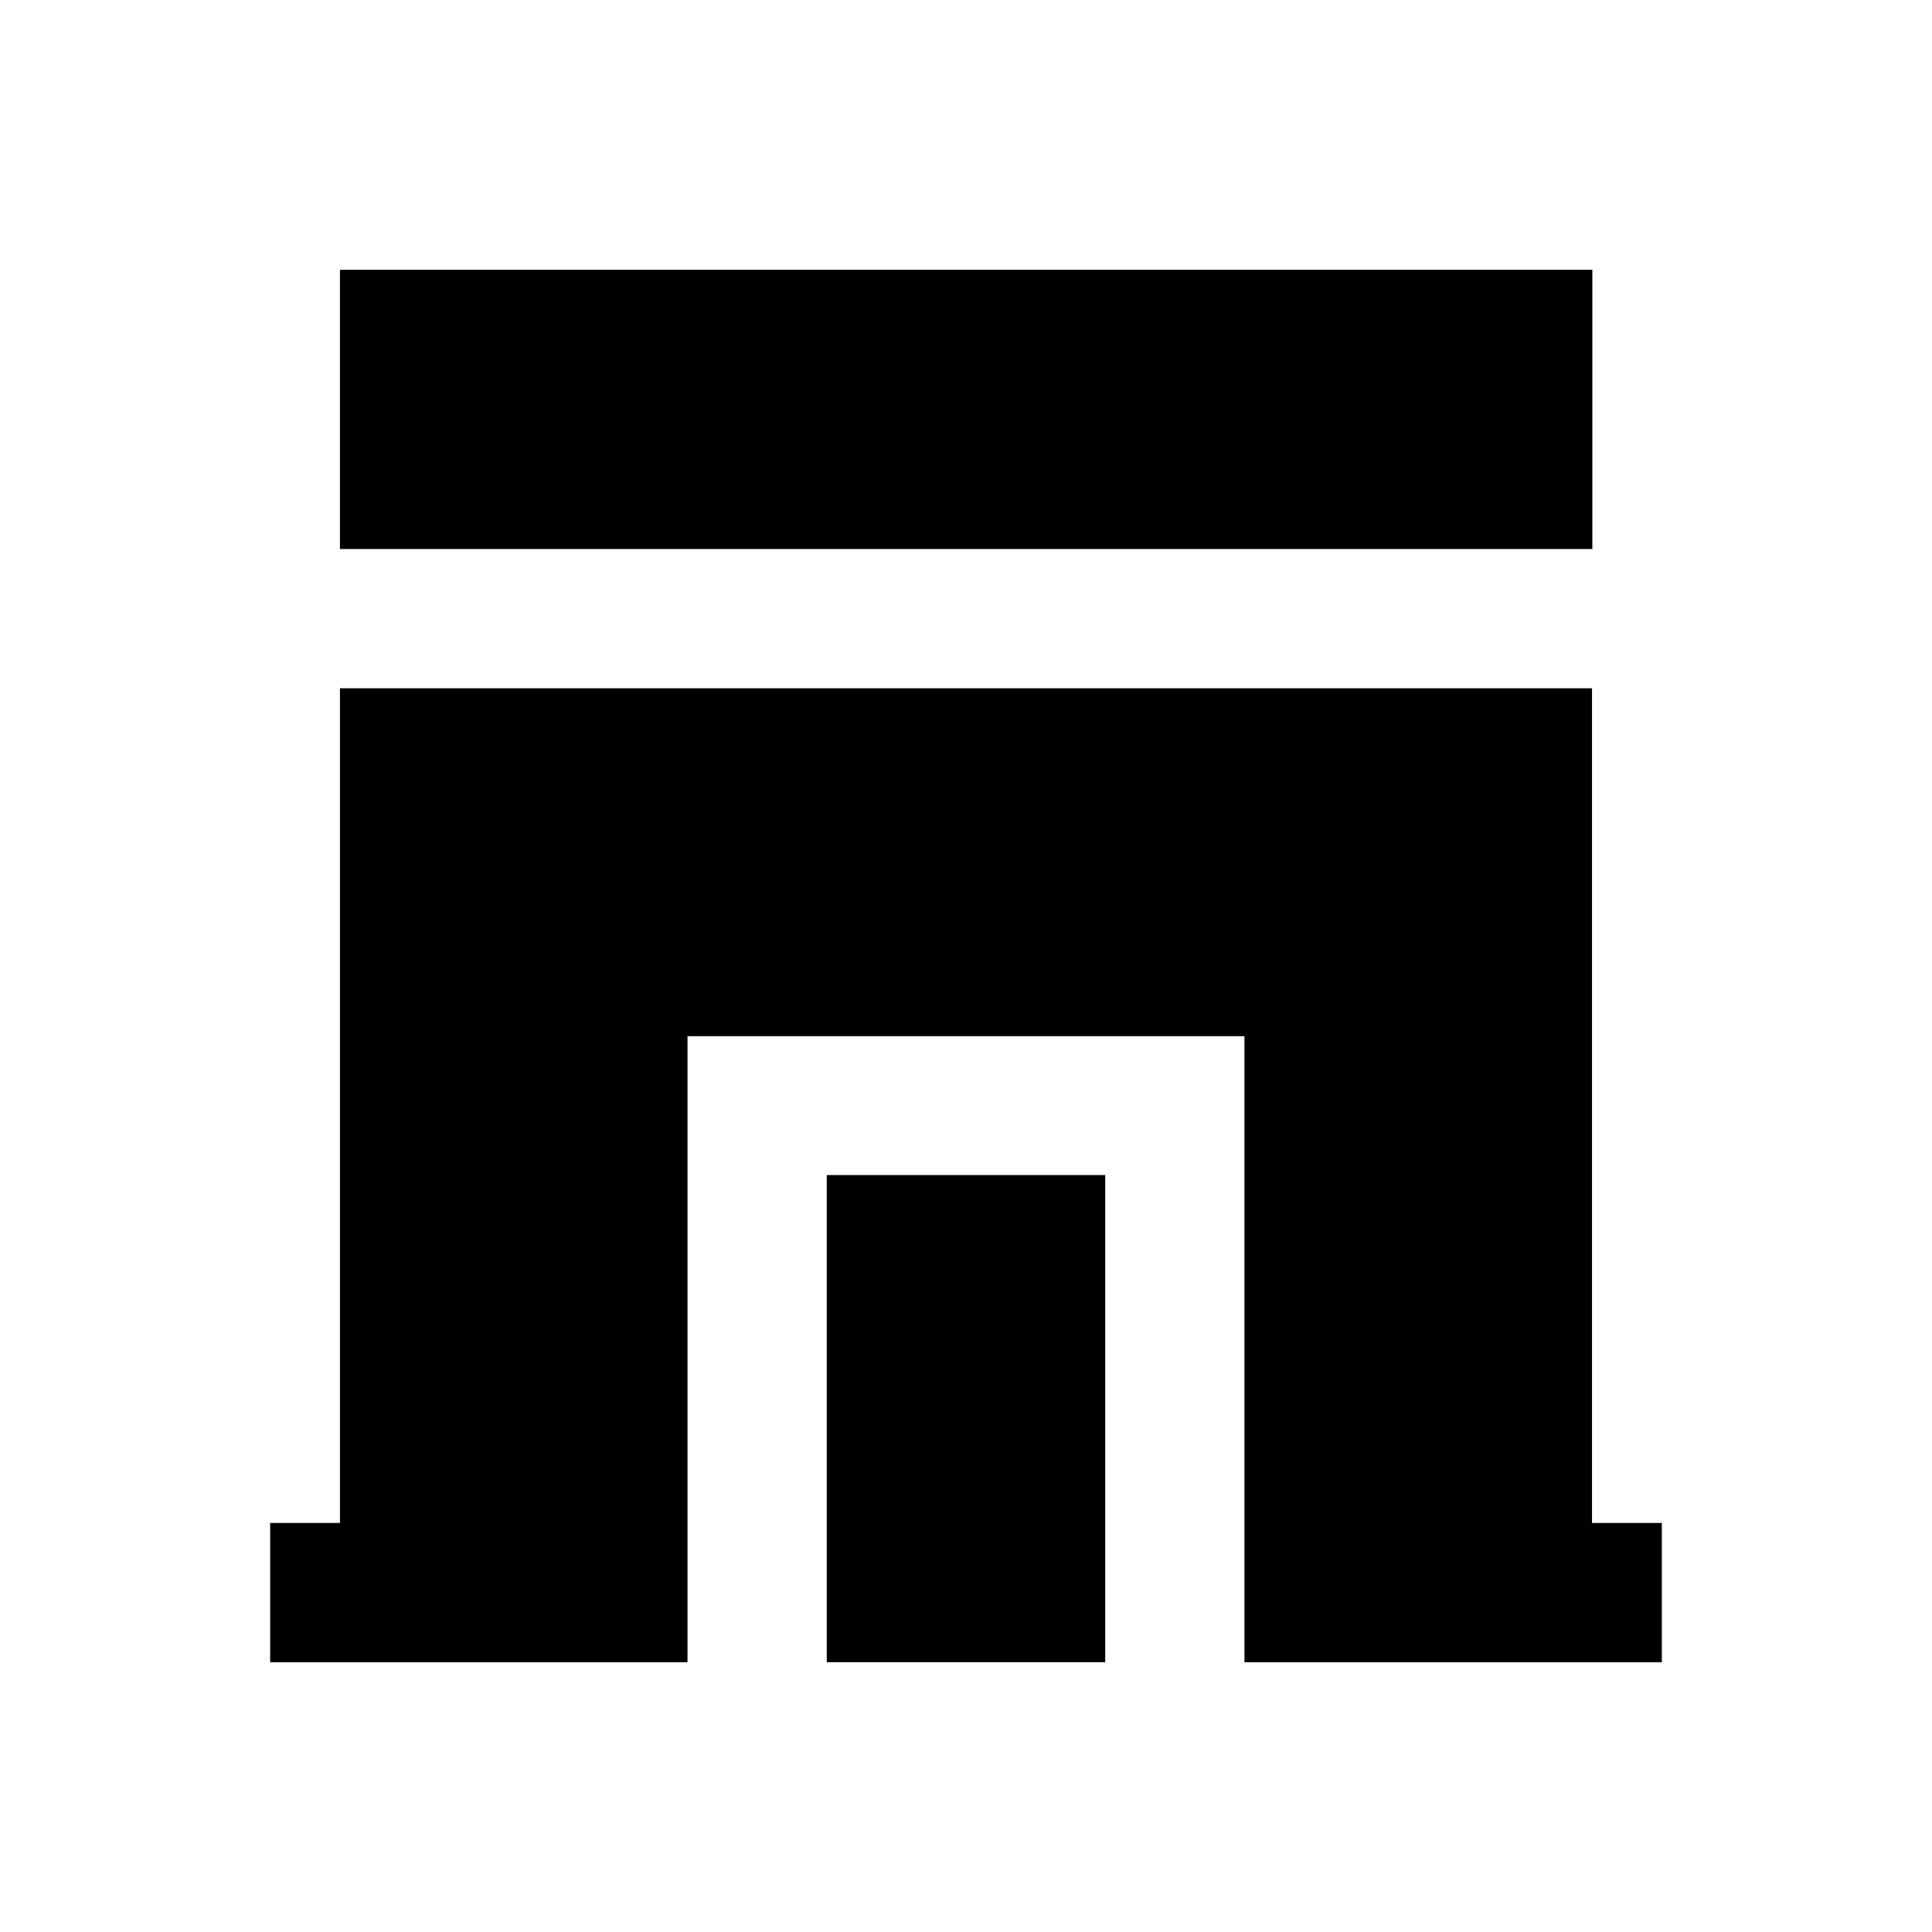
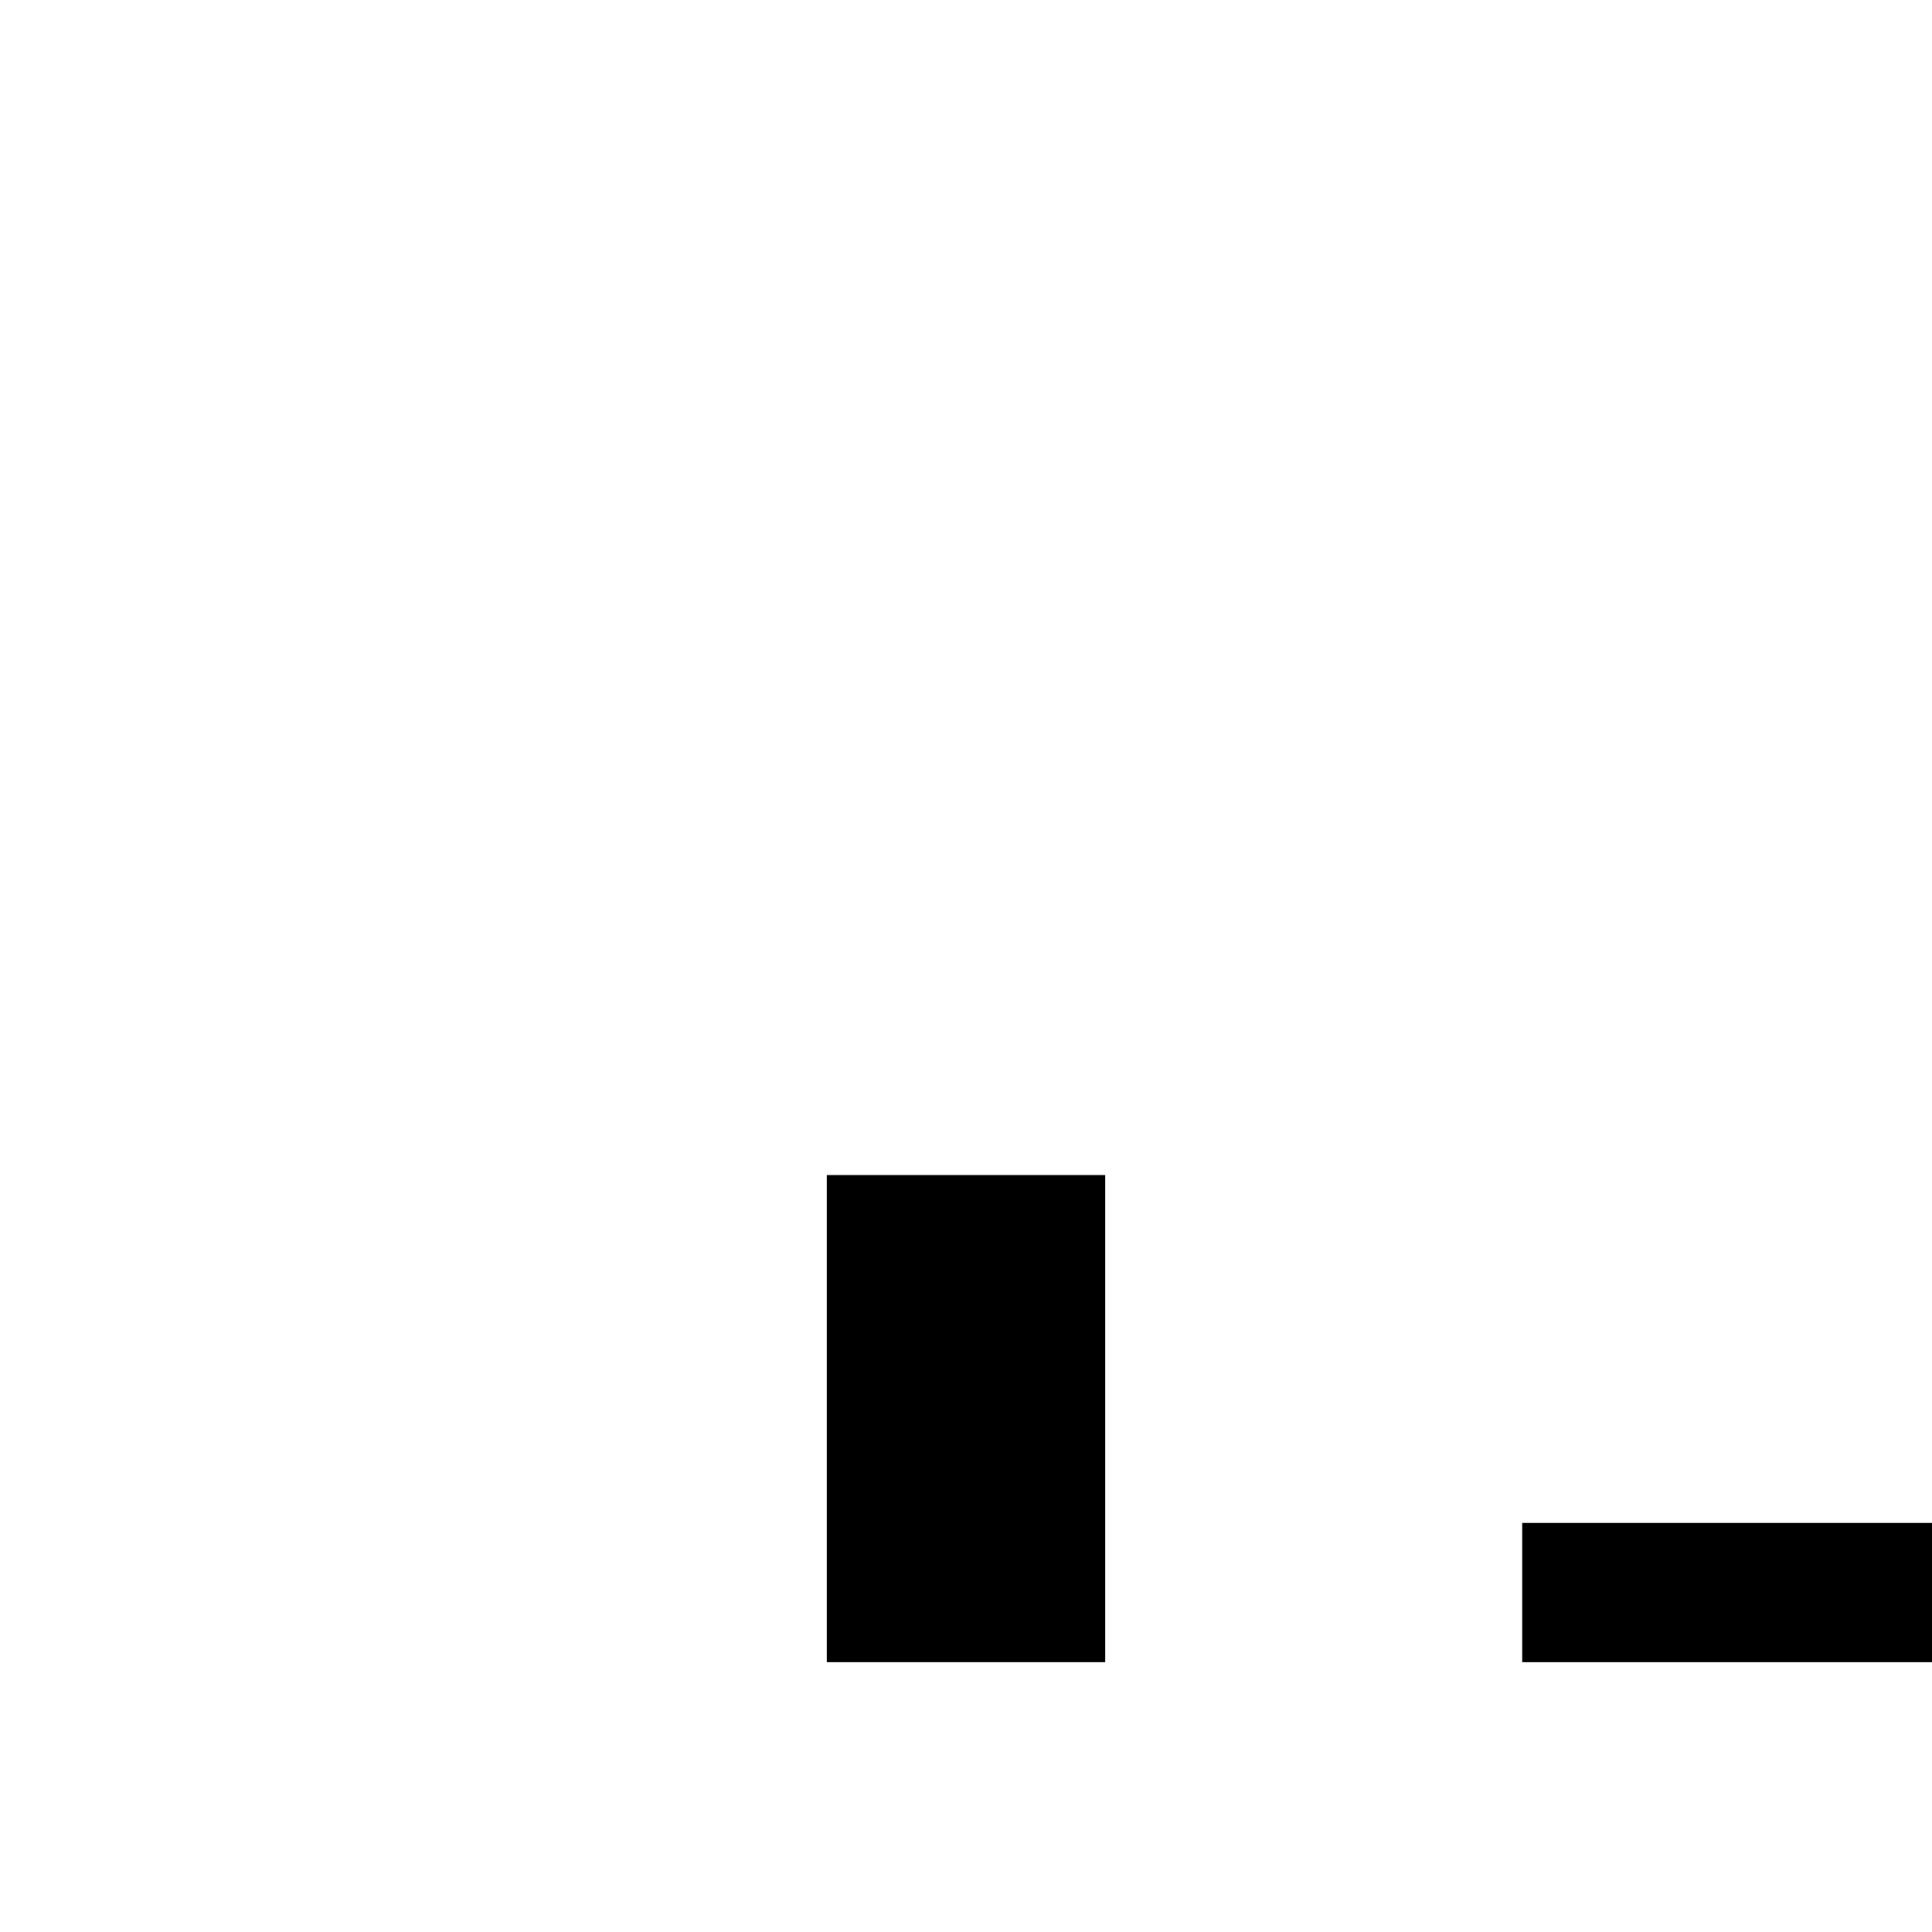
<svg xmlns="http://www.w3.org/2000/svg" fill="#000000" width="800px" height="800px" version="1.1" viewBox="144 144 512 512">
  <g>
-     <path d="m234.09 215.5h331.9v73.996h-331.9z" />
-     <path d="m565.9 547.6v-221.2h-331.81v221.2h-18.496v36.902h110.6v-165.9h147.6v165.9h110.61v-36.902z" />
+     <path d="m565.9 547.6v-221.2v221.2h-18.496v36.902h110.6v-165.9h147.6v165.9h110.61v-36.902z" />
    <path d="m363.1 455.4h73.801v129.1h-73.801z" />
  </g>
</svg>